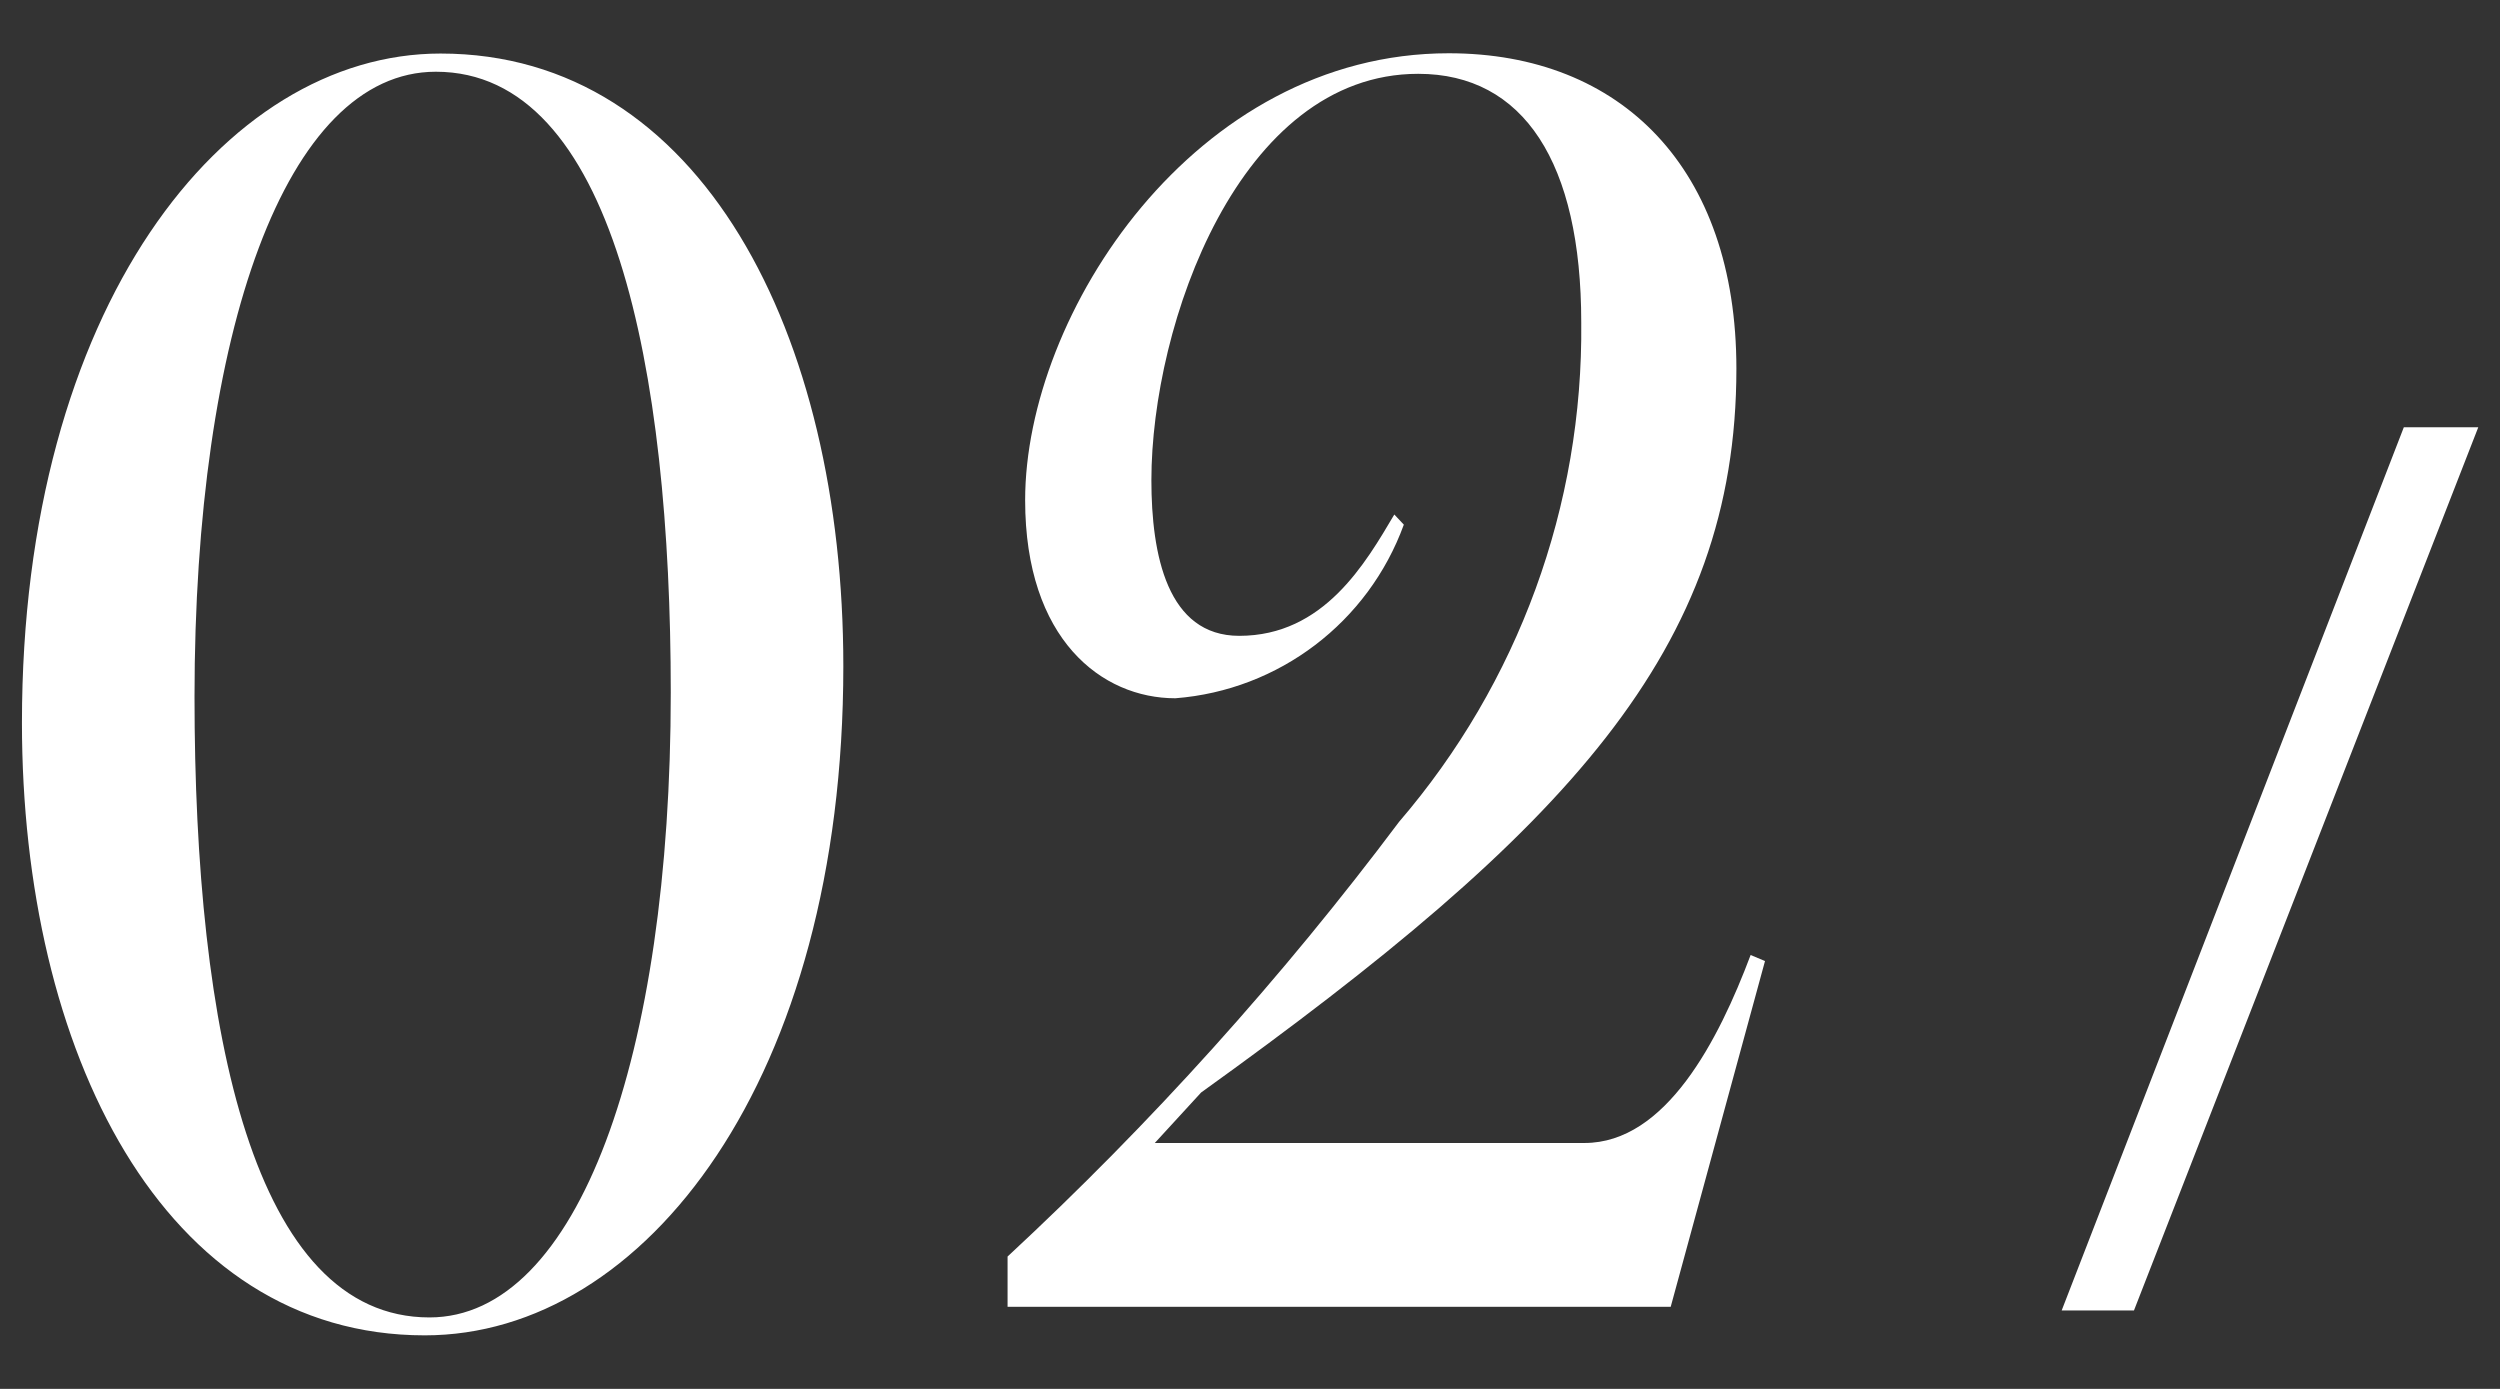
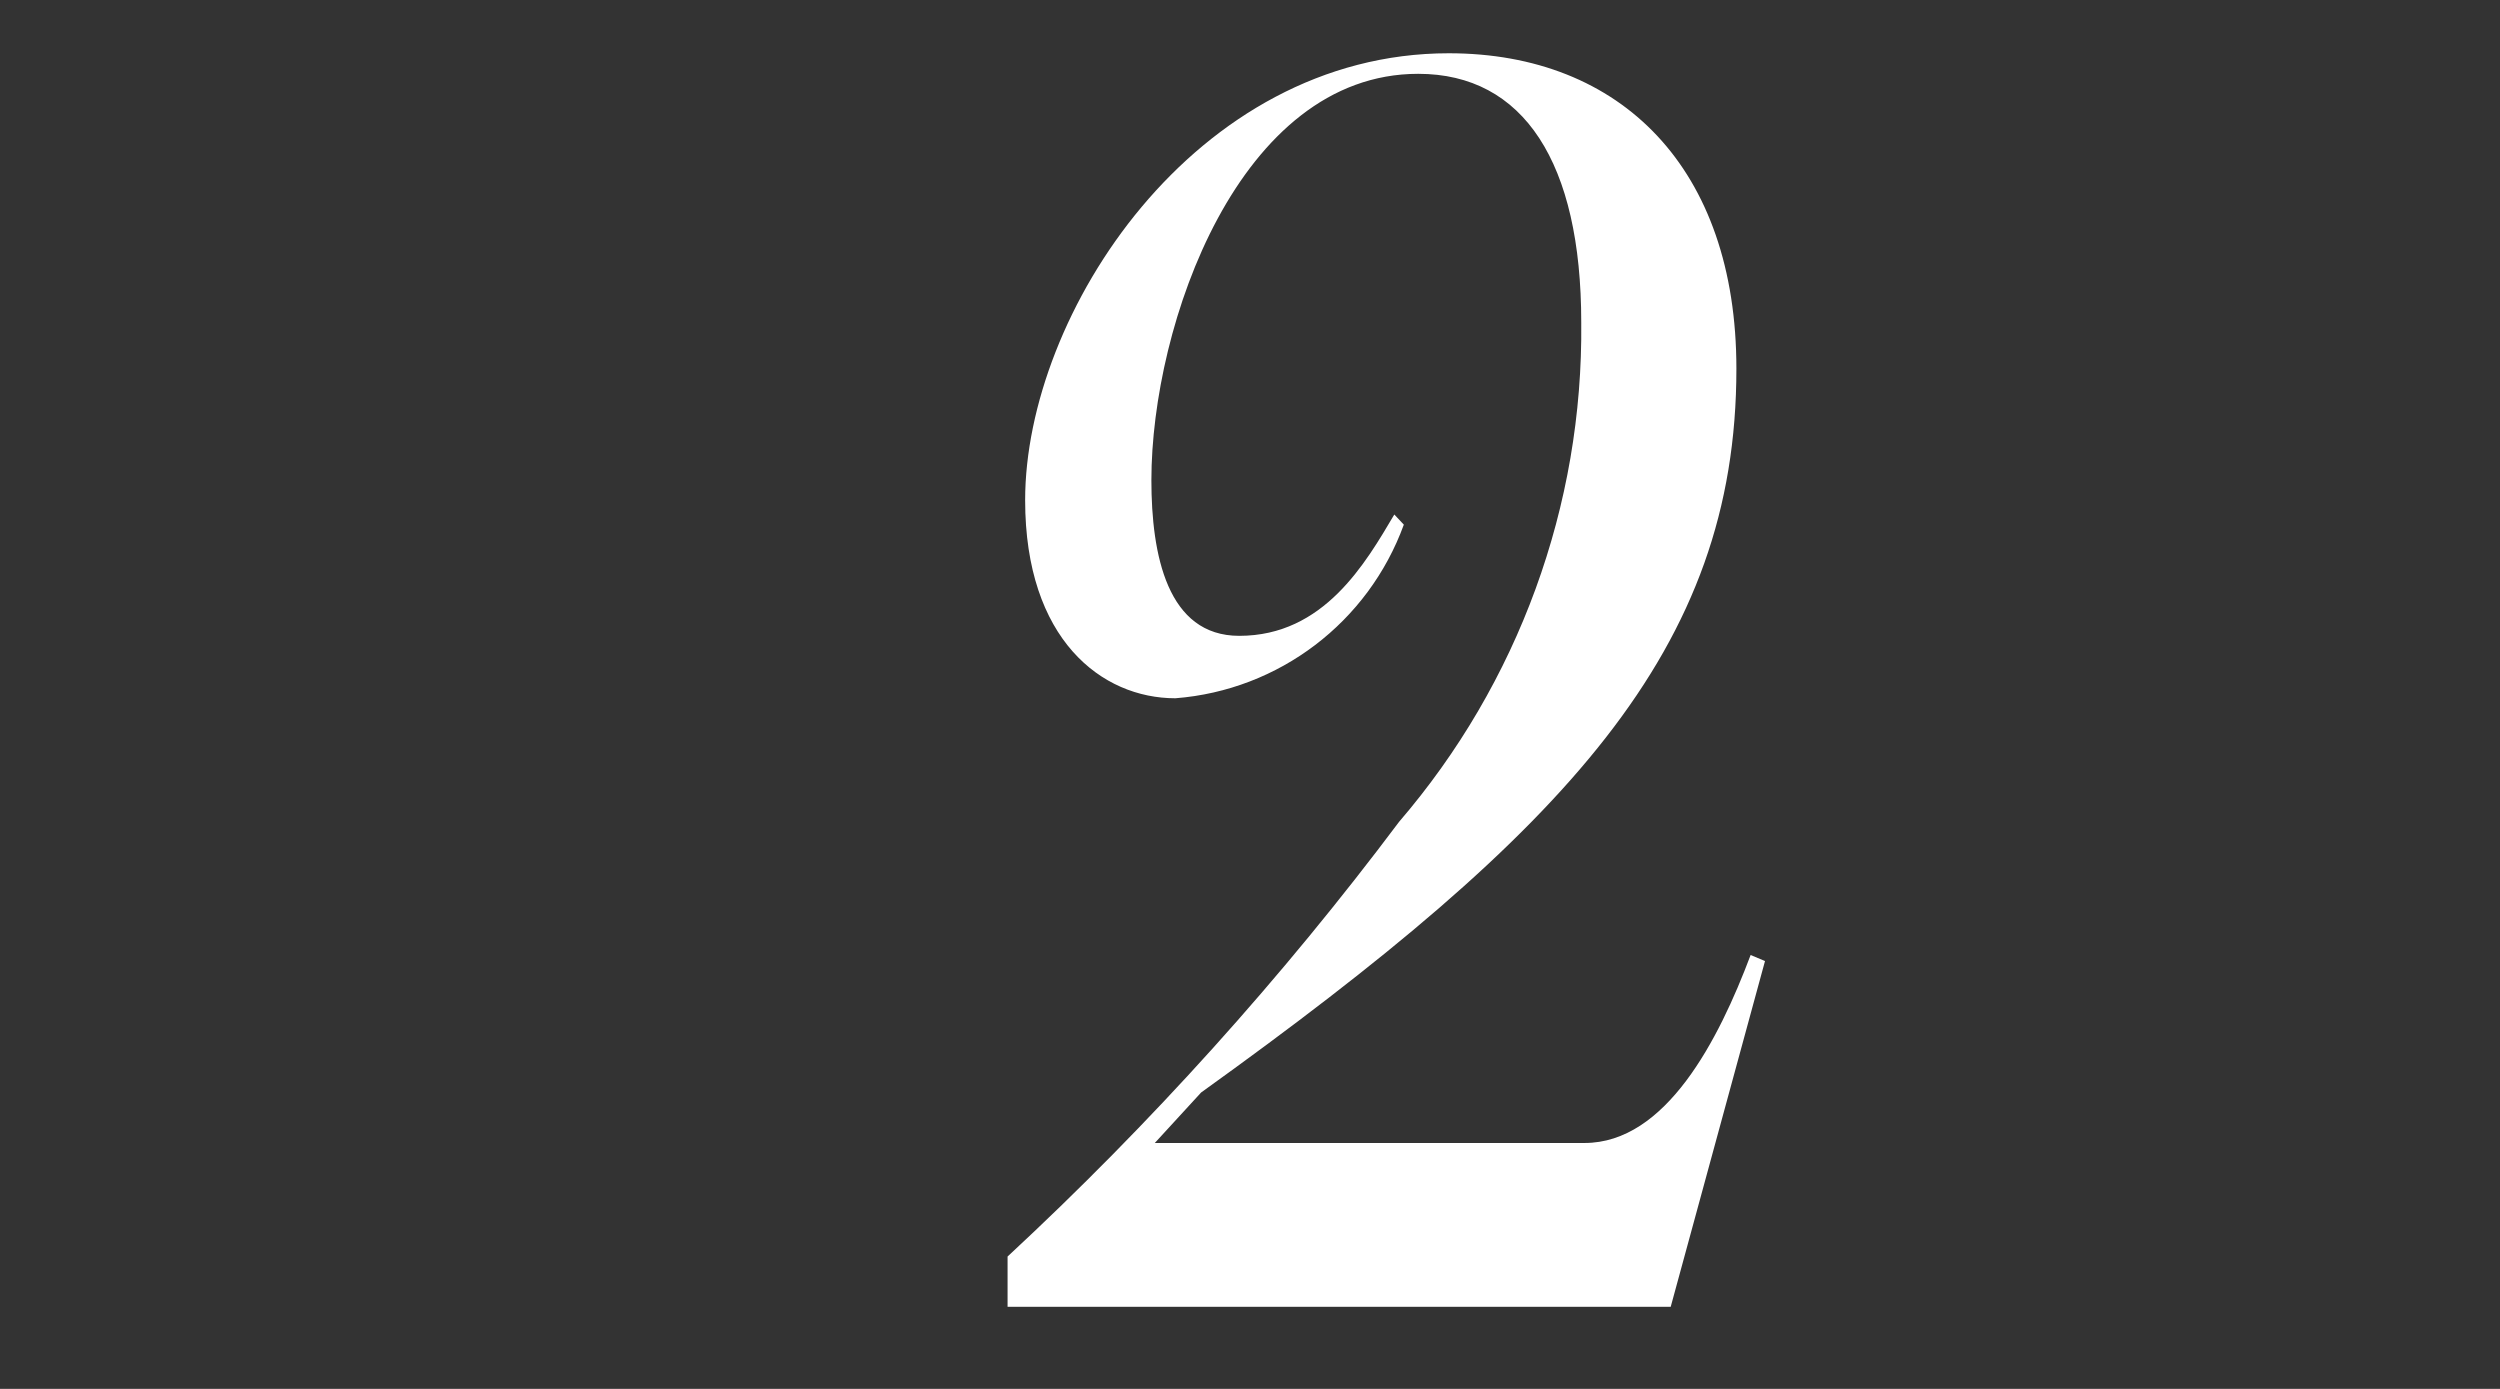
<svg xmlns="http://www.w3.org/2000/svg" enable-background="new 0 0 36 20" viewBox="0 0 36 20">
  <rect x="0" y="0" width="36" height="20" fill="#333333" stroke="none" />
  <g fill="#fff">
-     <path d="m.316 10.408c0-5.969 2.9-9.637 6.028-9.637 3.751 0 5.8 4.047 5.8 8.822 0 5.939-2.853 9.636-6.028 9.636-3.775 0-5.8-4.104-5.8-8.821zm9.343-.437c0-4.658-.829-8.938-3.383-8.938-2.163 0-3.475 3.756-3.475 9 0 4.833.852 8.938 3.383 8.938 2.14 0 3.475-3.76 3.475-9z" />
    <path d="m14.509 18.094c2.063-1.914 3.95-4.009 5.638-6.26 1.718-1.999 2.651-4.554 2.623-7.19 0-2.3-.828-3.581-2.348-3.581-2.577 0-3.842 3.609-3.842 5.851 0 1.078.23 2.242 1.265 2.242 1.22 0 1.819-1.048 2.233-1.747l.137.146c-.512 1.406-1.798 2.384-3.29 2.5-1.058 0-2.163-.845-2.163-2.853 0-2.679 2.44-6.435 6.1-6.435 2.485 0 4.142 1.66 4.142 4.542 0 4.047-2.439 6.638-7.708 10.423l-.667.727h6.187c1.174 0 1.933-1.484 2.393-2.707l.207.087-1.358 4.979h-9.549z" />
-     <path d="m30.729 18.871h-1.041l4.927-12.718h1.072z" />
  </g>
</svg>